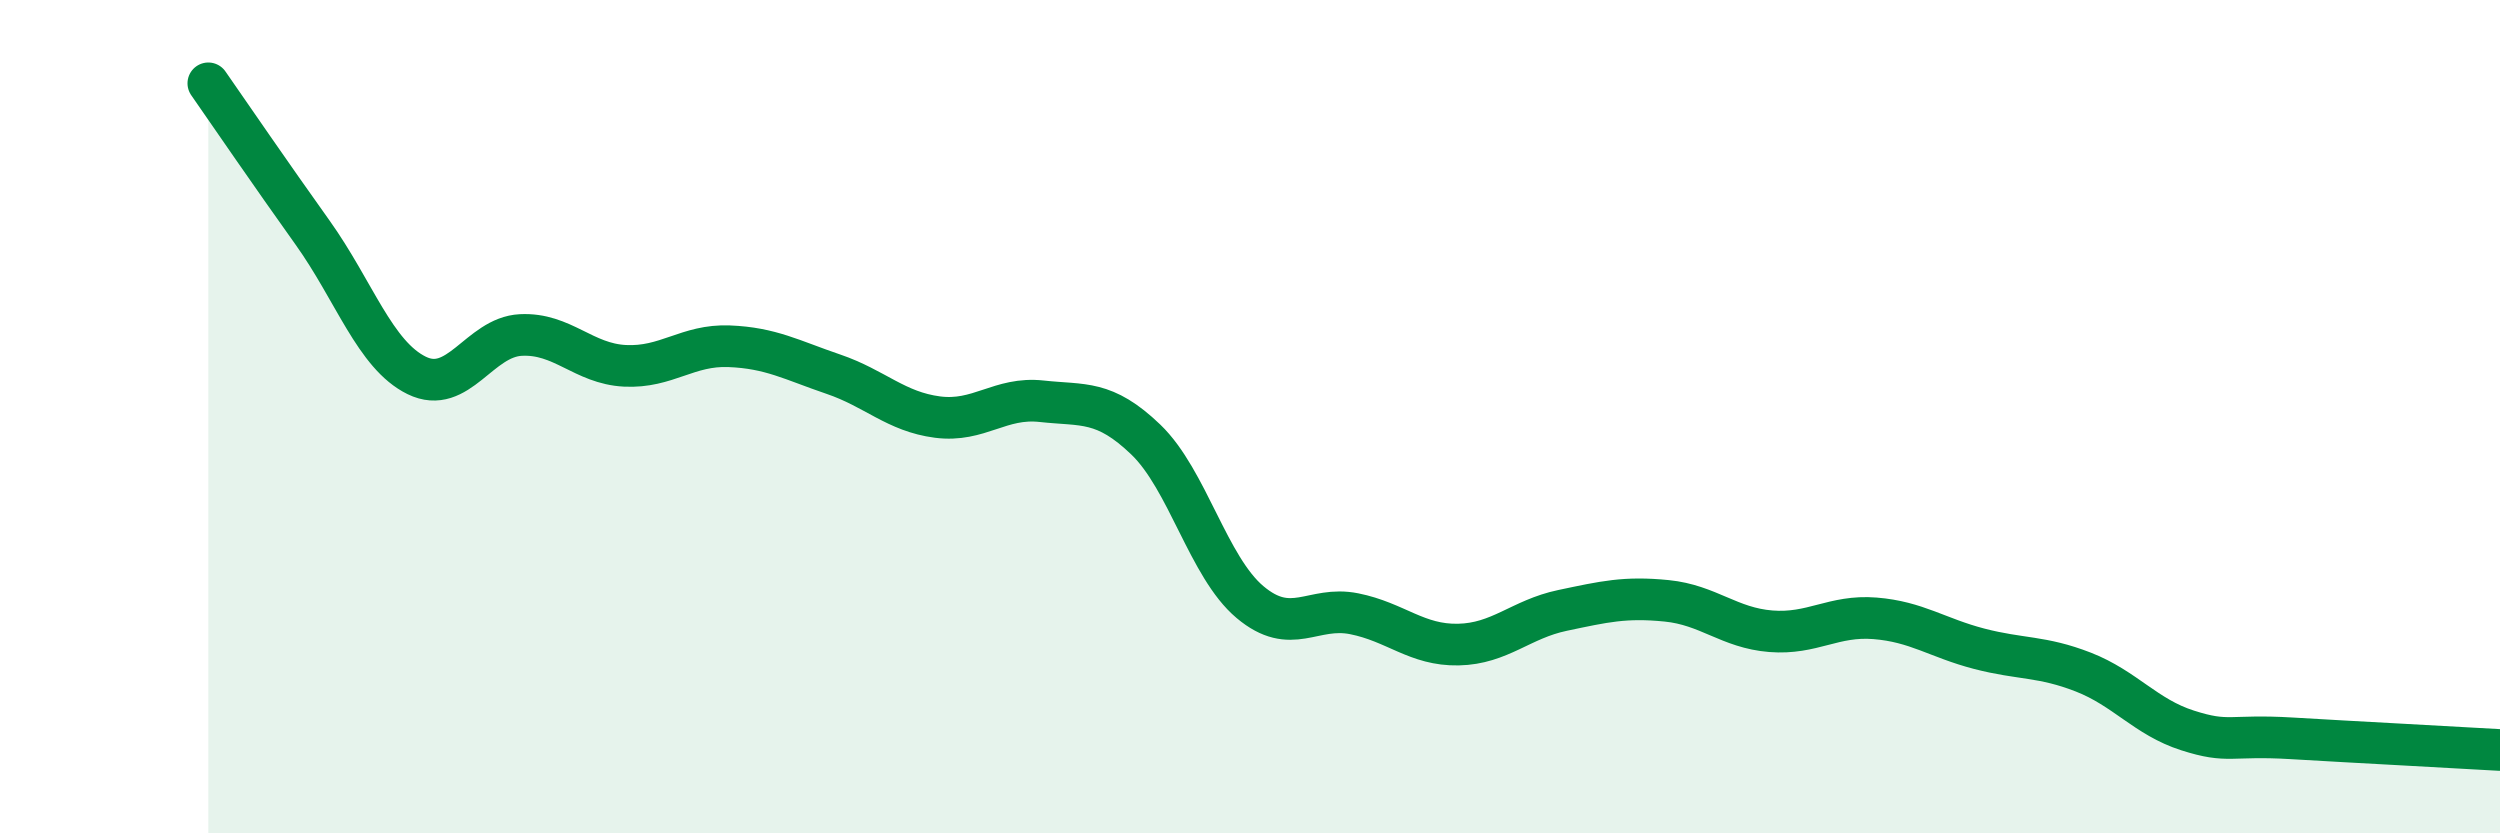
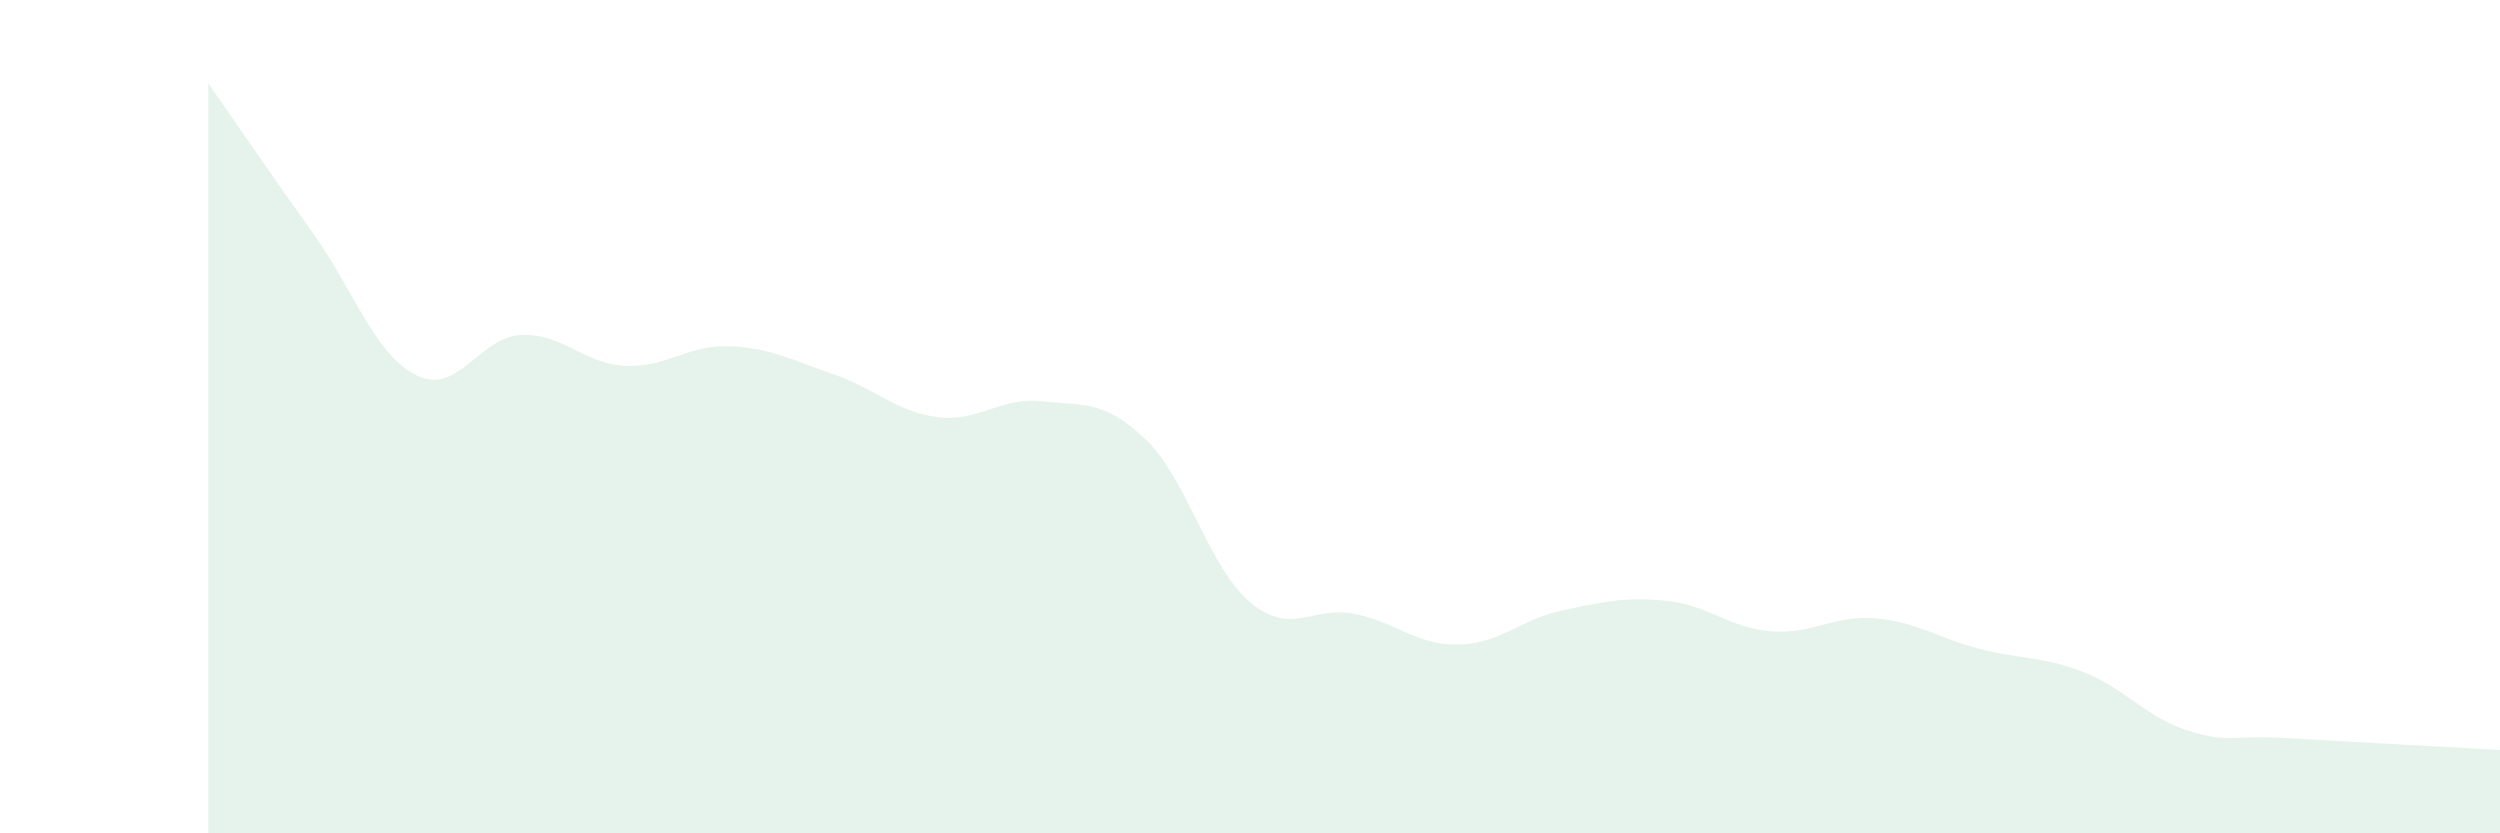
<svg xmlns="http://www.w3.org/2000/svg" width="60" height="20" viewBox="0 0 60 20">
  <path d="M 5,2 C 5.5,2.72 6.5,4.18 7.5,5.58 C 8.5,6.98 9,8.52 10,9.01 C 11,9.5 11.5,8.09 12.5,8.04 C 13.5,7.99 14,8.73 15,8.78 C 16,8.83 16.5,8.27 17.5,8.31 C 18.5,8.35 19,8.64 20,8.98 C 21,9.32 21.5,9.88 22.5,10.01 C 23.5,10.14 24,9.52 25,9.63 C 26,9.74 26.5,9.59 27.5,10.55 C 28.5,11.51 29,13.61 30,14.45 C 31,15.29 31.5,14.53 32.5,14.73 C 33.5,14.93 34,15.49 35,15.47 C 36,15.45 36.5,14.86 37.5,14.65 C 38.5,14.44 39,14.32 40,14.42 C 41,14.52 41.5,15.07 42.5,15.15 C 43.5,15.23 44,14.76 45,14.84 C 46,14.92 46.5,15.31 47.5,15.57 C 48.5,15.83 49,15.74 50,16.13 C 51,16.52 51.5,17.21 52.5,17.53 C 53.5,17.85 53.5,17.63 55,17.72 C 56.5,17.81 59,17.94 60,18L60 20L5 20Z" fill="#008740" opacity="0.1" stroke-linecap="round" stroke-linejoin="round" />
-   <path d="M 5,2 C 5.5,2.72 6.5,4.18 7.5,5.58 C 8.5,6.98 9,8.52 10,9.01 C 11,9.5 11.5,8.09 12.5,8.04 C 13.5,7.99 14,8.73 15,8.78 C 16,8.83 16.5,8.27 17.5,8.31 C 18.5,8.35 19,8.64 20,8.98 C 21,9.32 21.5,9.88 22.5,10.01 C 23.5,10.14 24,9.52 25,9.63 C 26,9.74 26.5,9.59 27.5,10.55 C 28.5,11.51 29,13.61 30,14.45 C 31,15.29 31.5,14.53 32.5,14.73 C 33.5,14.93 34,15.49 35,15.47 C 36,15.45 36.5,14.86 37.5,14.65 C 38.5,14.44 39,14.32 40,14.42 C 41,14.52 41.5,15.07 42.5,15.15 C 43.5,15.23 44,14.76 45,14.84 C 46,14.92 46.5,15.31 47.5,15.57 C 48.5,15.83 49,15.74 50,16.13 C 51,16.52 51.5,17.21 52.5,17.53 C 53.5,17.85 53.5,17.63 55,17.72 C 56.5,17.81 59,17.94 60,18" stroke="#008740" stroke-width="1" fill="none" stroke-linecap="round" stroke-linejoin="round" />
</svg>